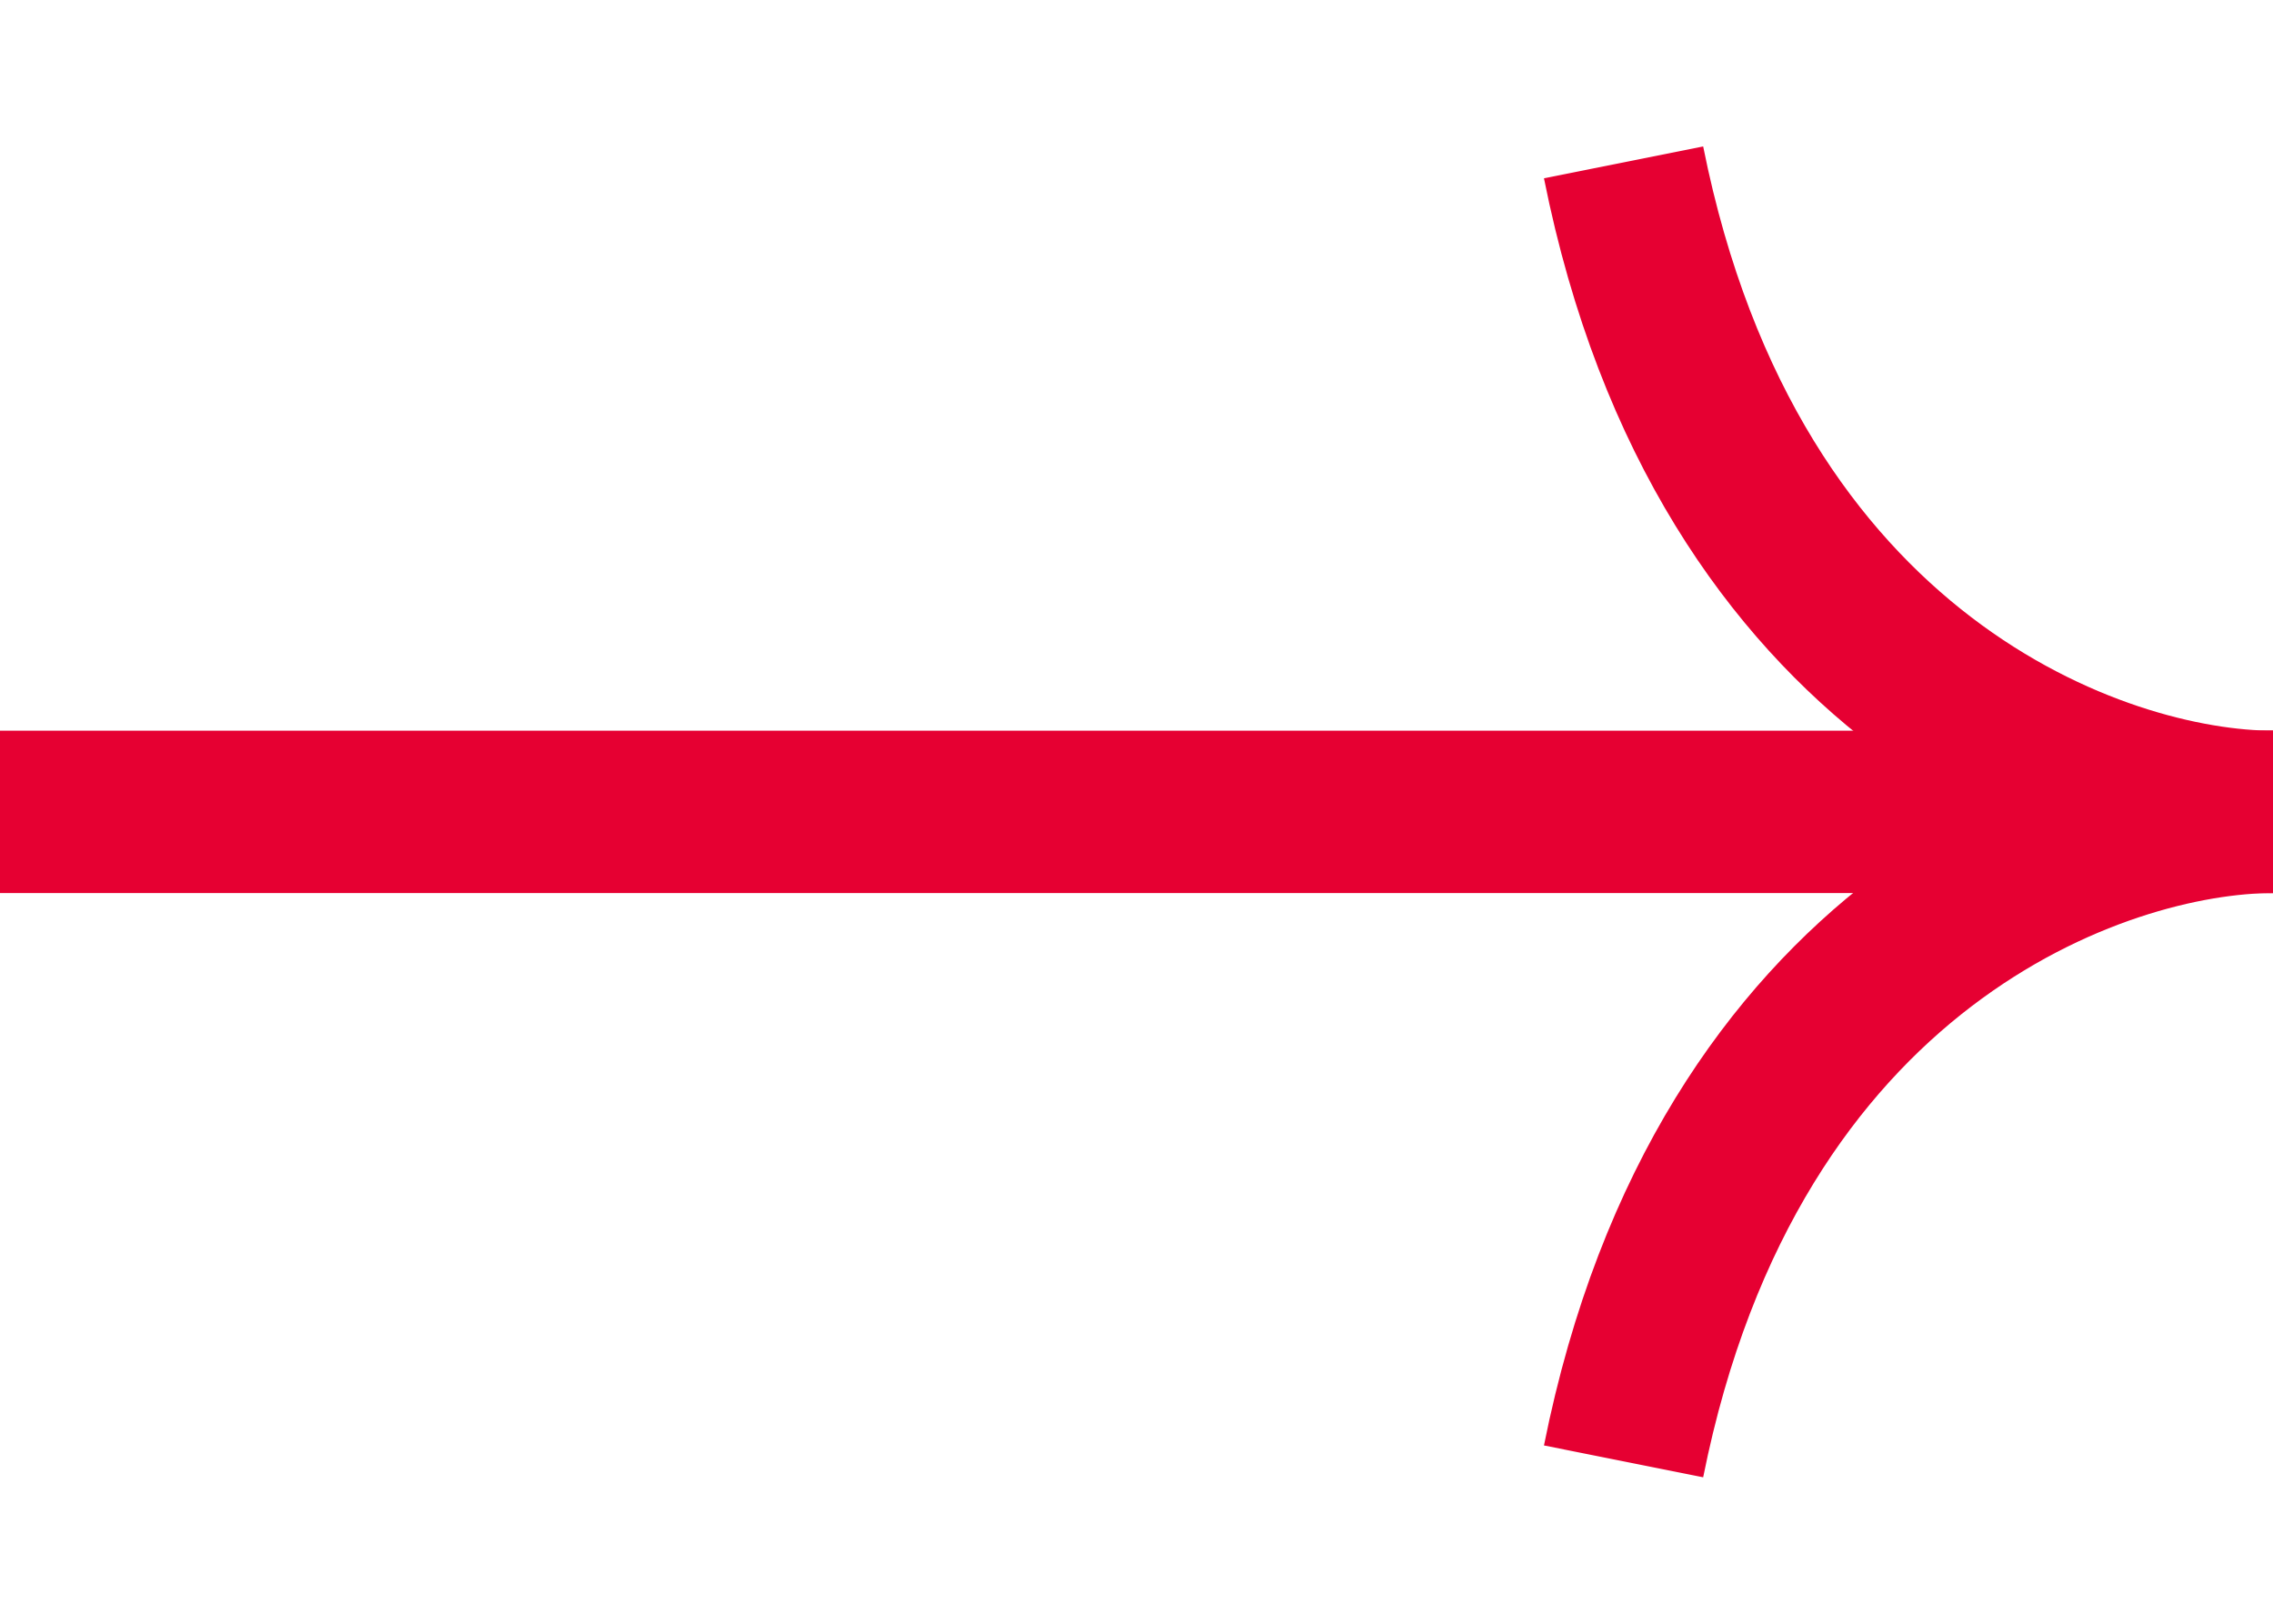
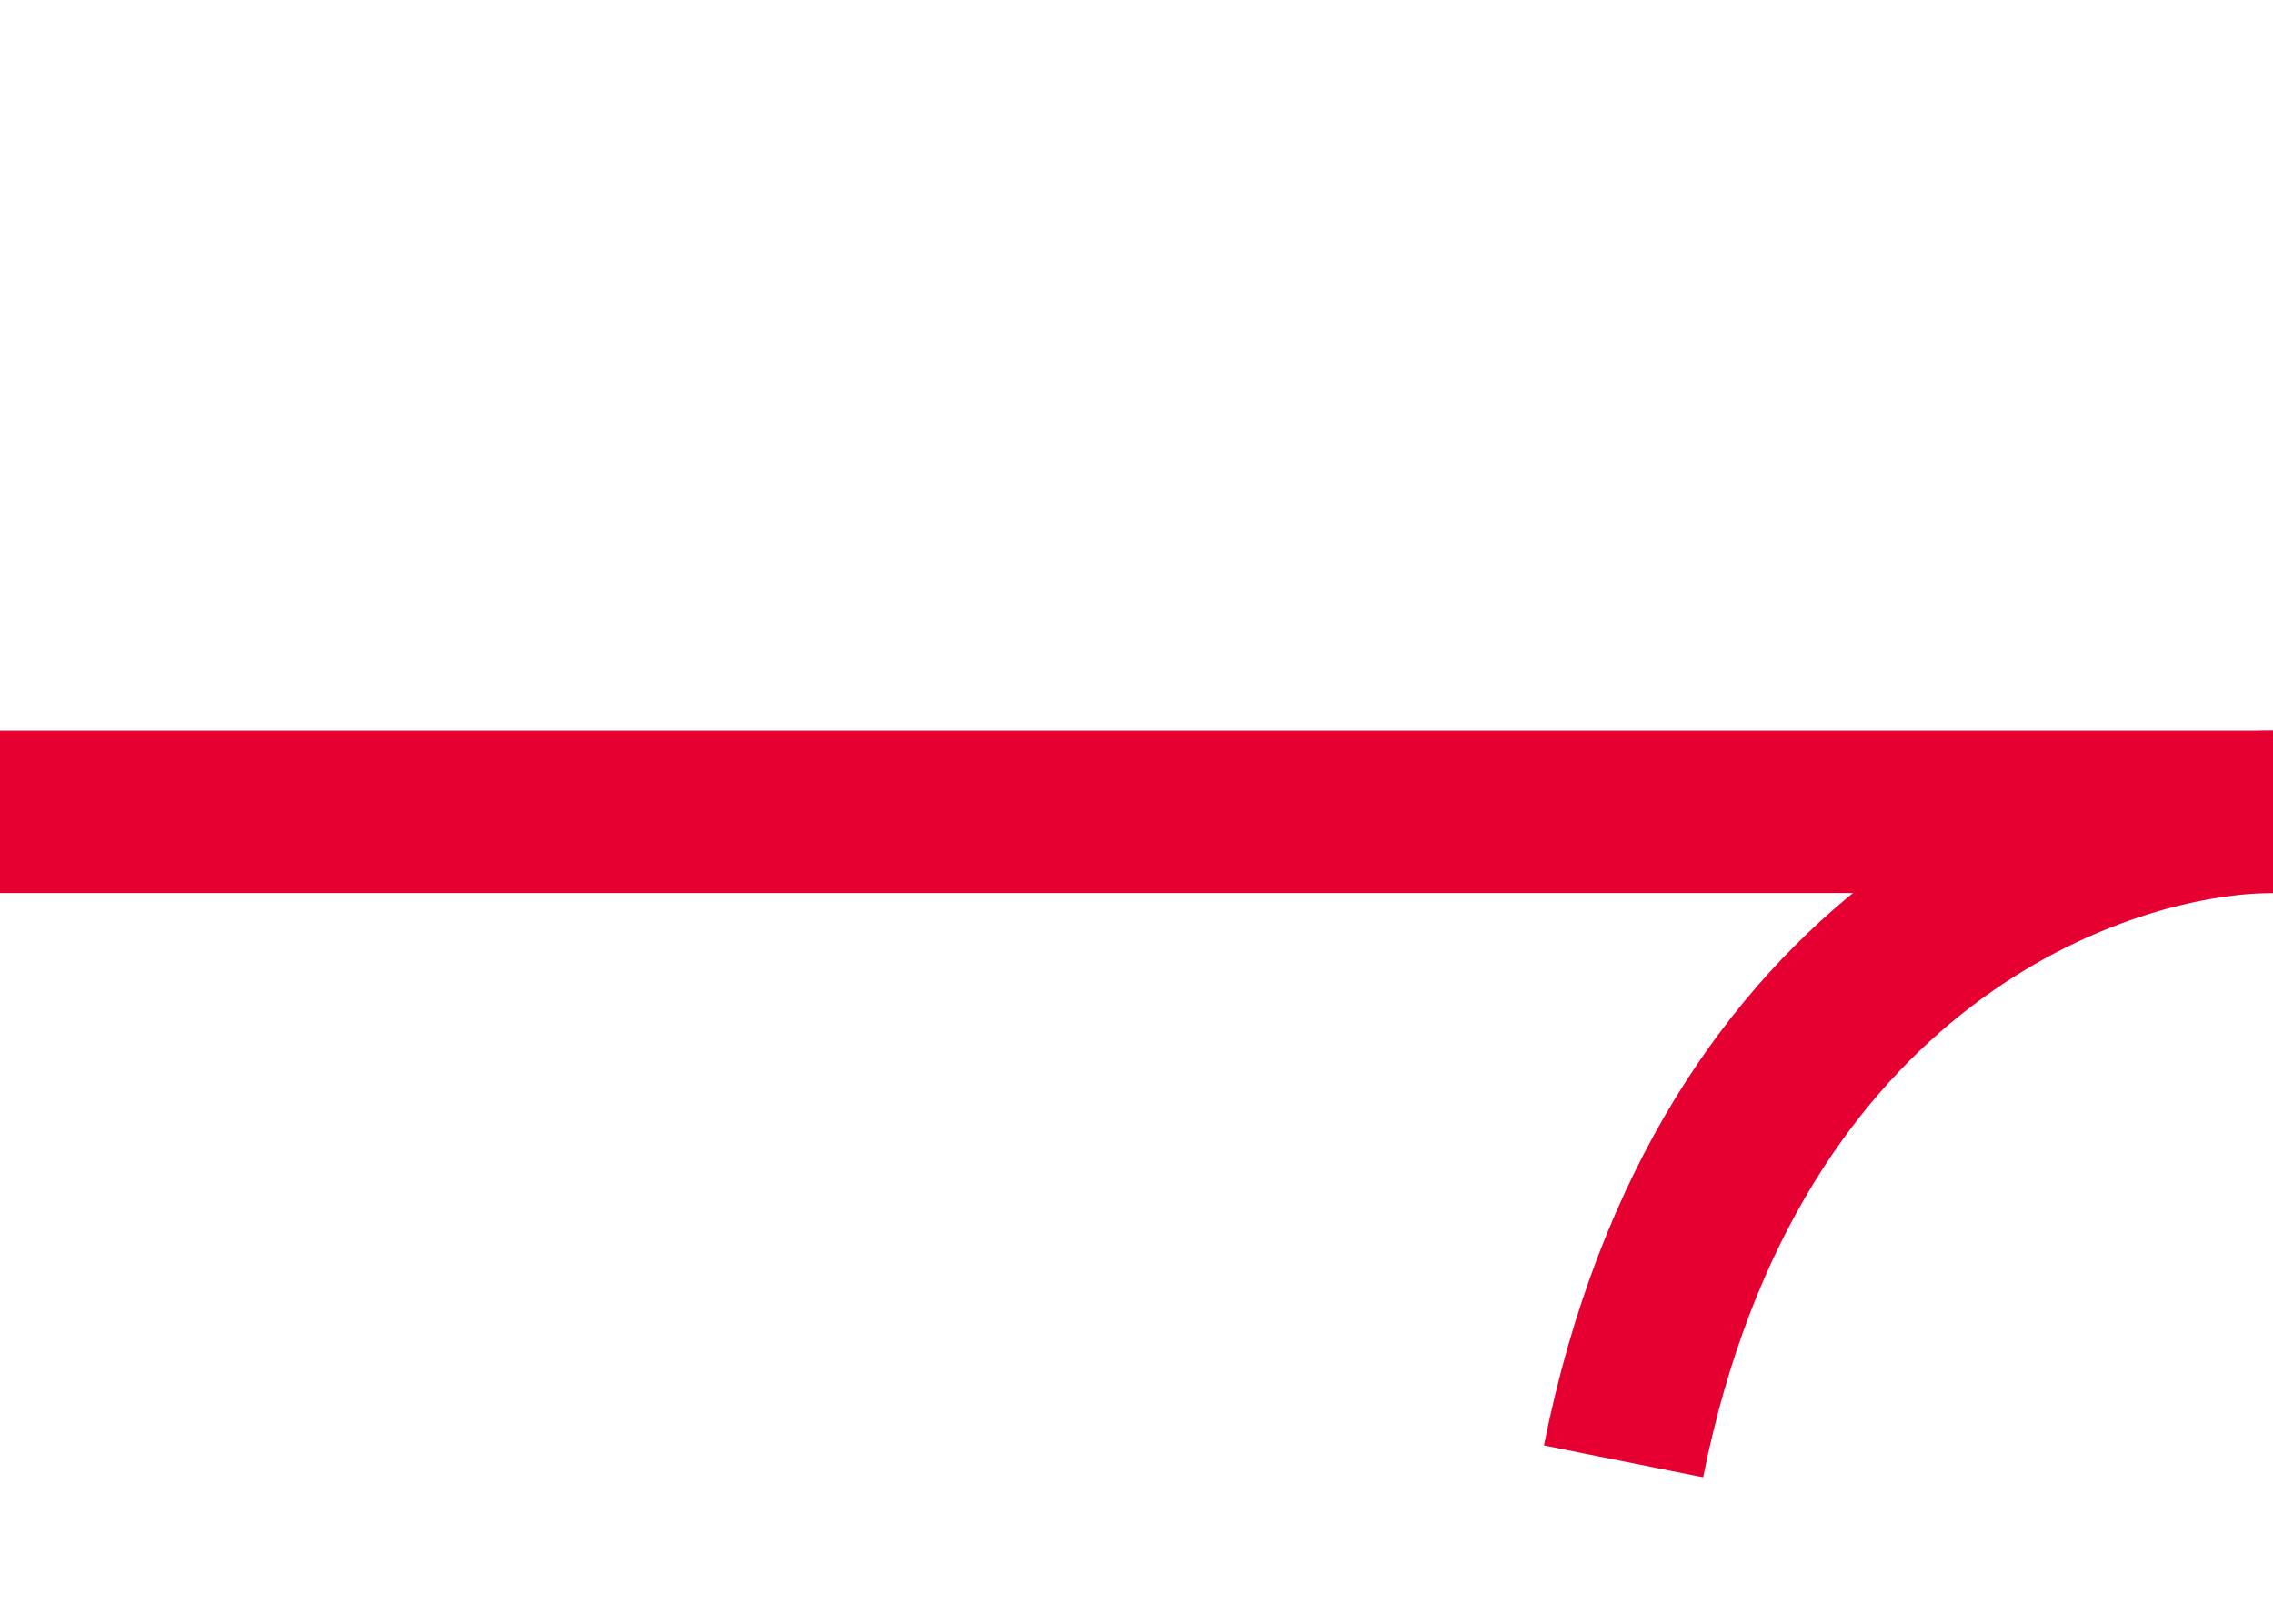
<svg xmlns="http://www.w3.org/2000/svg" width="14" height="10" viewBox="0 0 14 10" fill="none">
  <path d="M0 5L14 5" stroke="#E60032" />
-   <path d="M14 5C12.933 5 10.64 4.2 10 1" stroke="#E60032" />
  <path d="M14 5C12.933 5 10.64 5.8 10 9" stroke="#E60032" />
</svg>